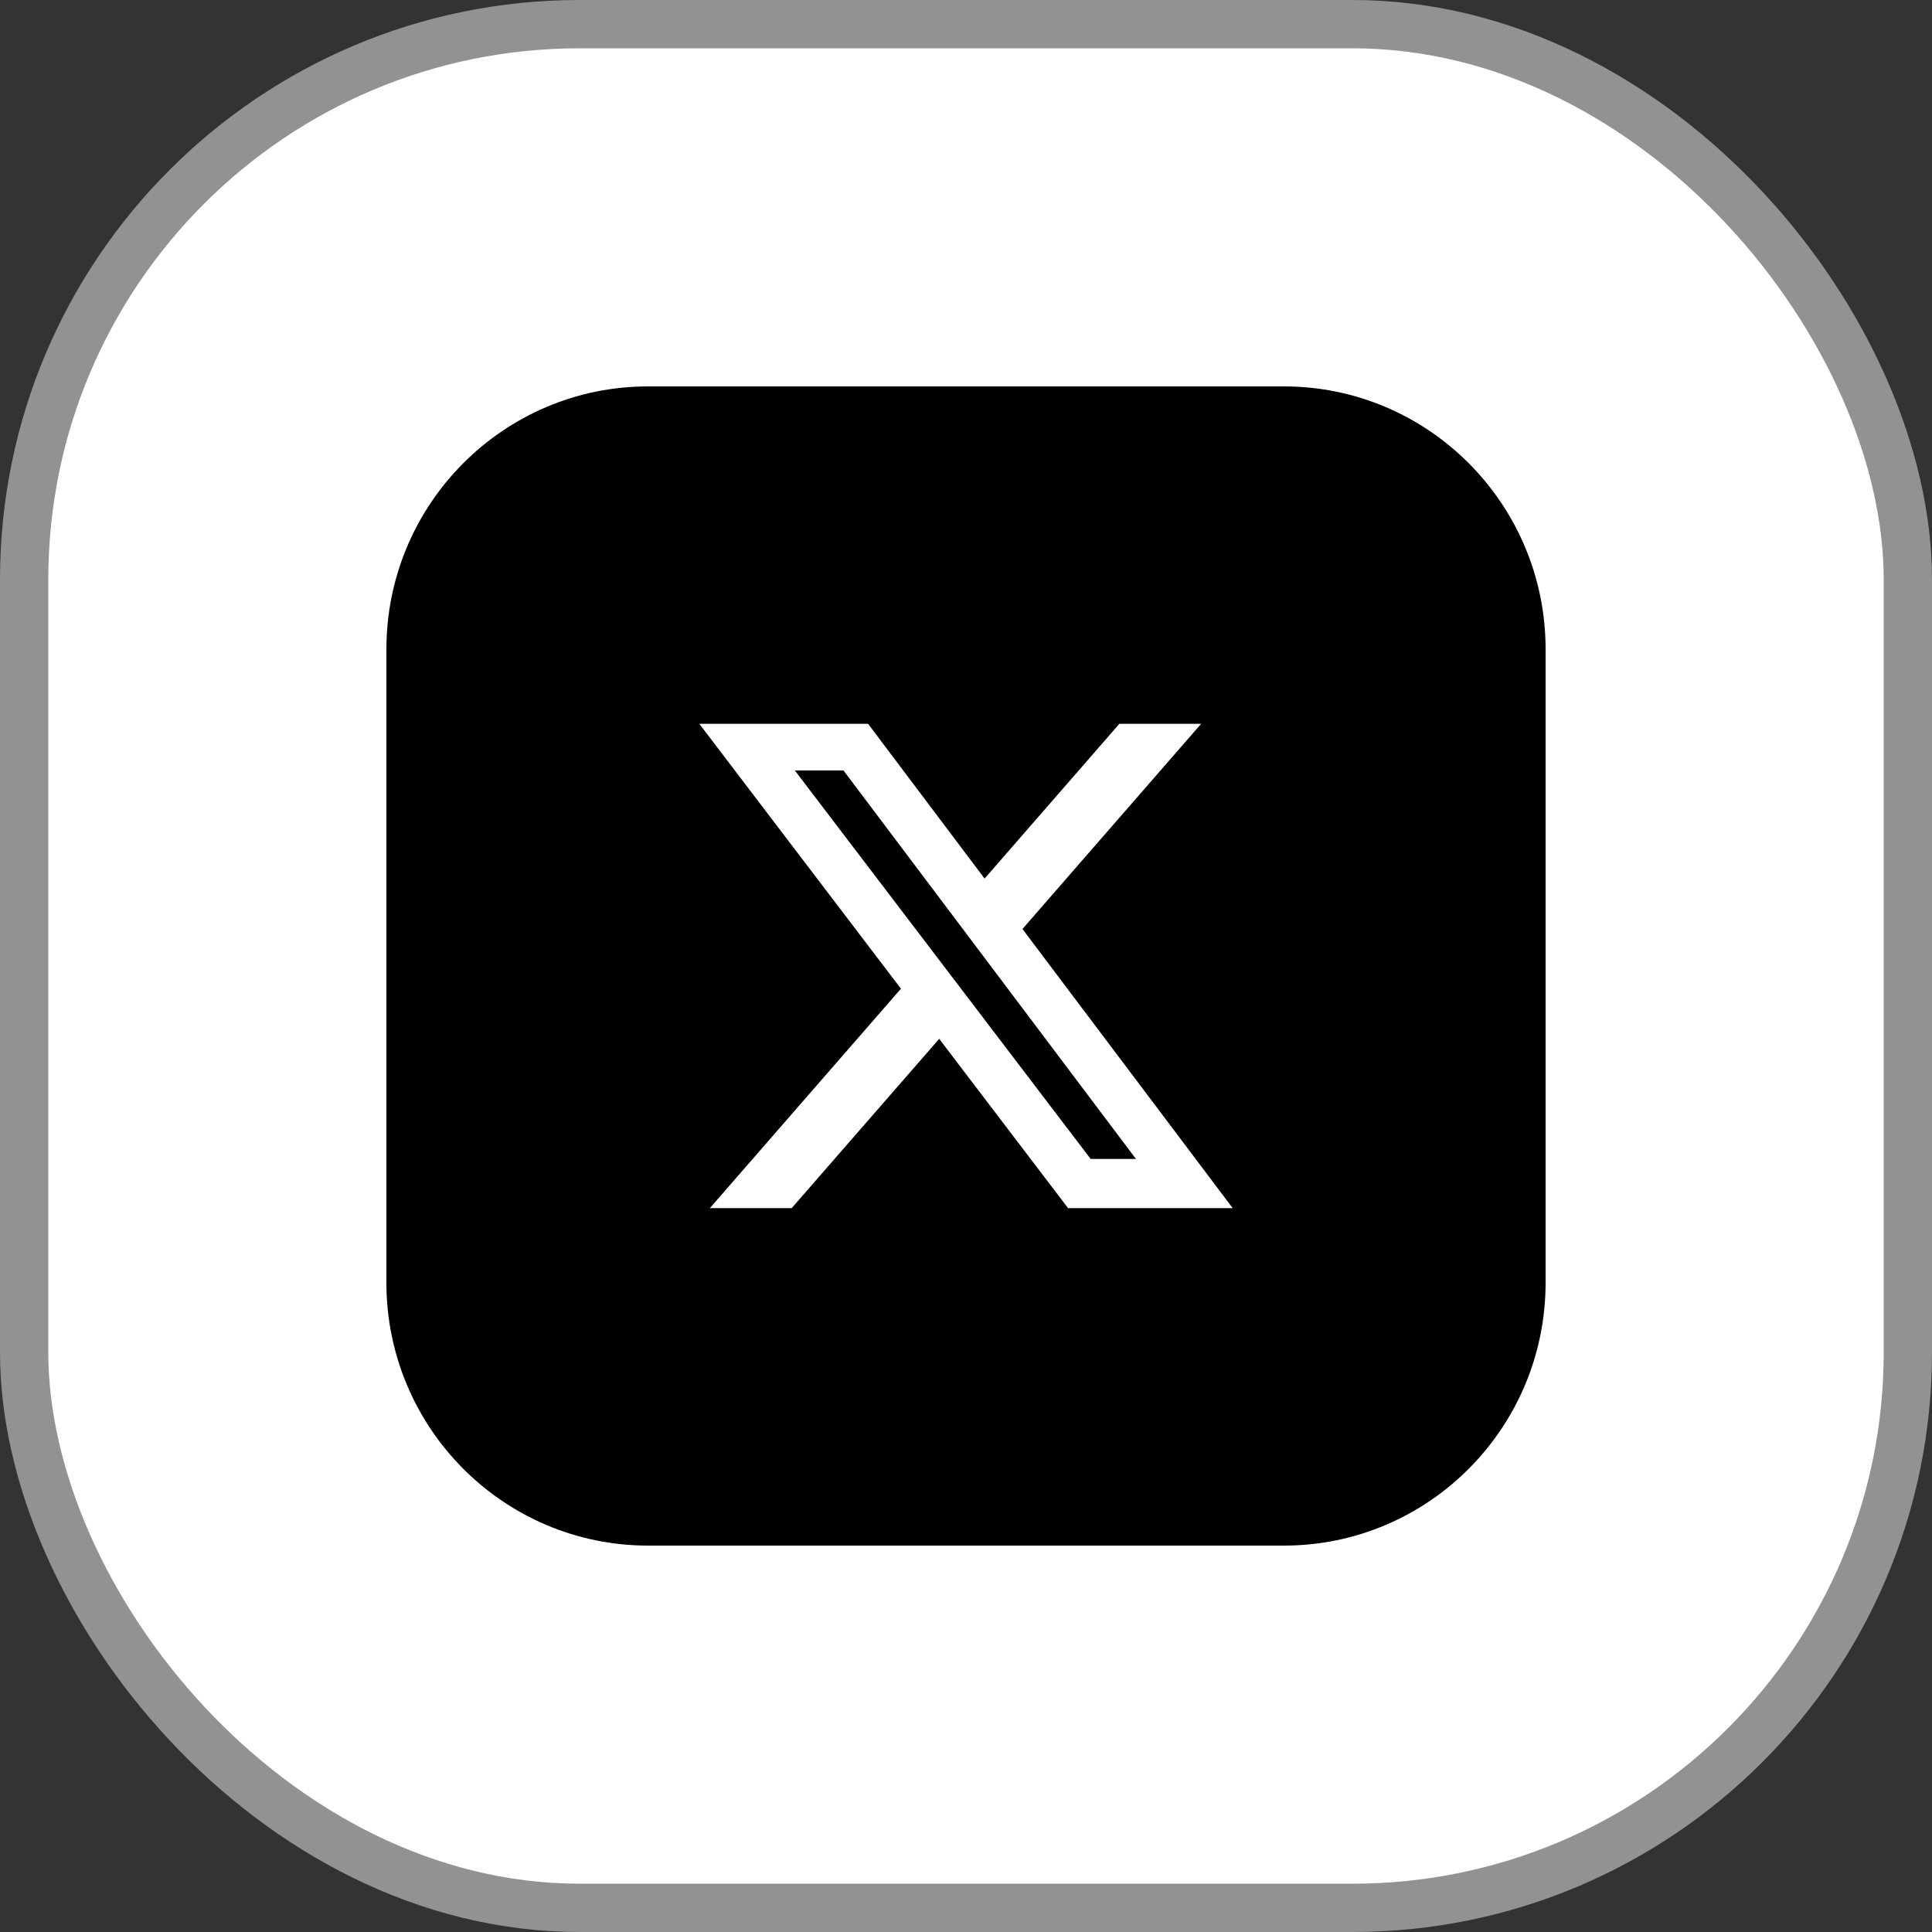
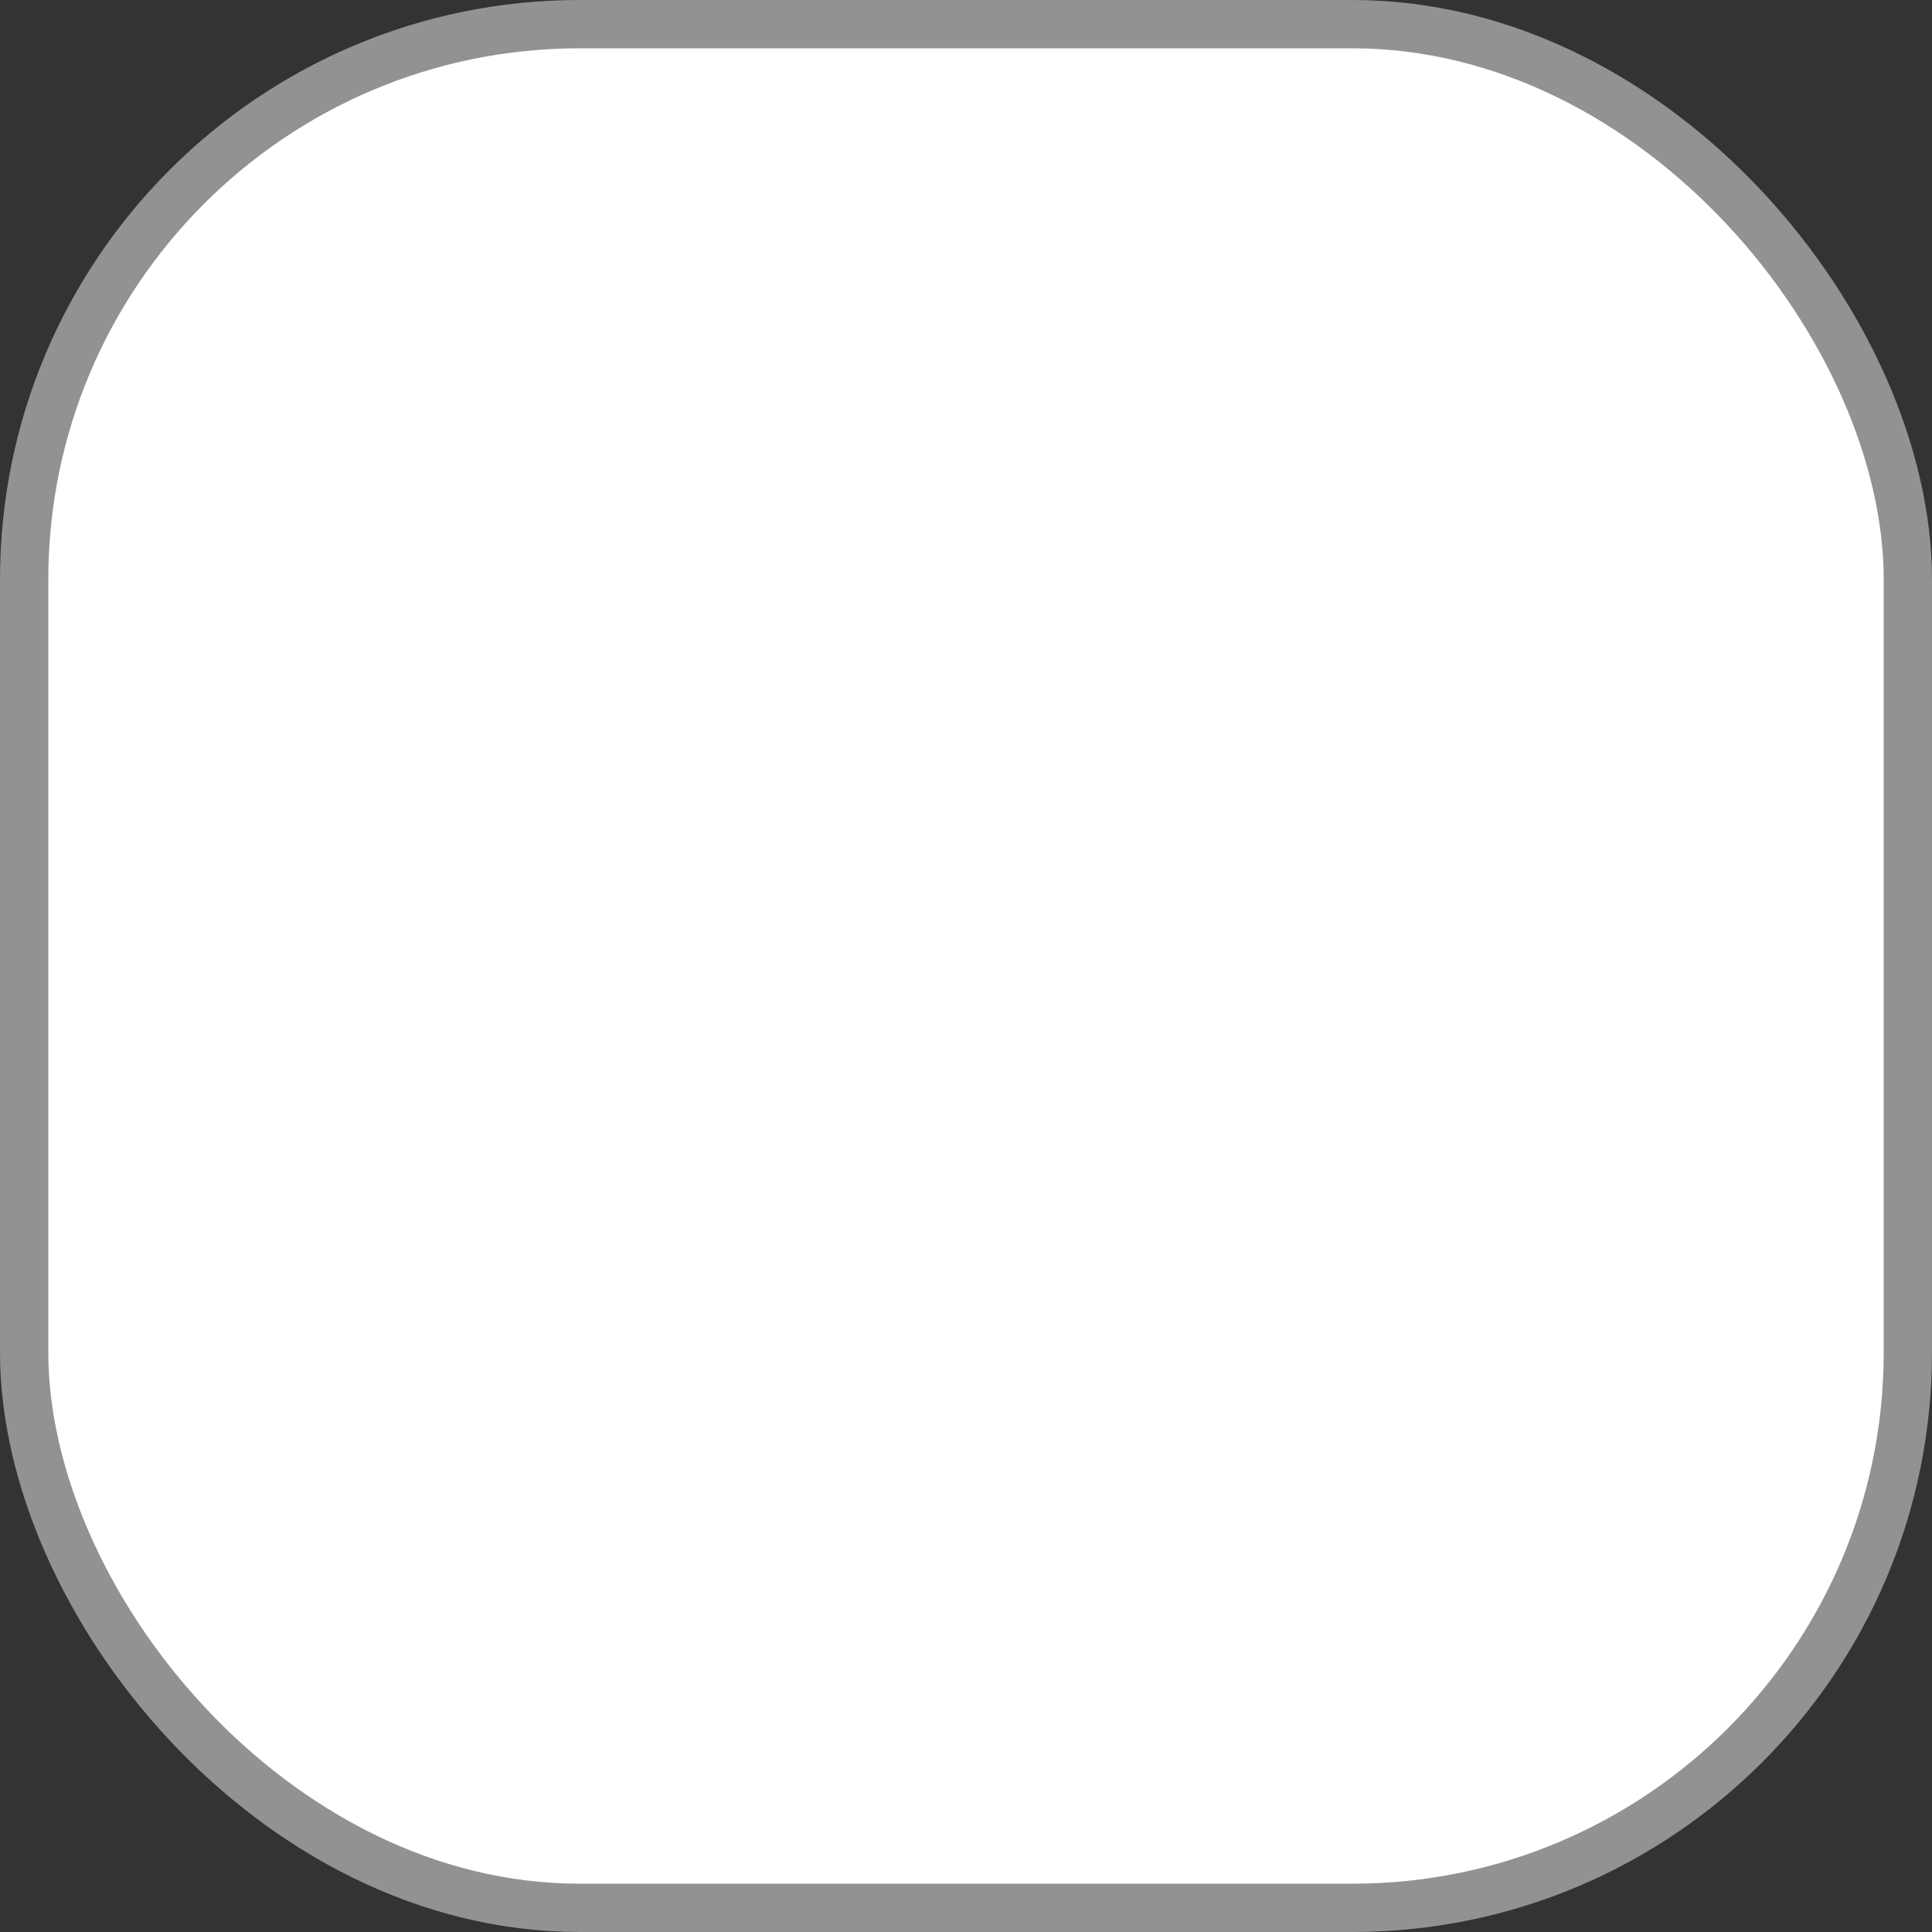
<svg xmlns="http://www.w3.org/2000/svg" width="40" height="40" viewBox="0 0 40 40" fill="none">
  <rect x="0" y="0" width="40" height="40" fill="#333333" stroke="none" />
  <rect x="0.5" y="0.5" width="39" height="39" rx="11.5" fill="white" />
  <rect x="0.5" y="0.5" width="39" height="39" rx="11.5" stroke="#929292" />
-   <rect width="26" height="26" transform="translate(7 7)" fill="white" />
  <g clip-path="url(#clip0_379_1176)">
-     <path d="M26.581 8H13.419C10.426 8 8 10.438 8 13.444V26.556C8 29.562 10.426 32 13.419 32H26.581C29.574 32 32 29.562 32 26.556V13.444C32 10.438 29.574 8 26.581 8Z" fill="black" />
-     <path d="M23.175 14.986H24.868L21.169 19.234L25.521 25.013H22.113L19.445 21.508L16.391 25.013H14.697L18.653 20.47L14.479 14.986H17.973L20.385 18.19L23.175 14.986ZM22.581 23.995H23.519L17.463 15.951H16.456L22.581 23.995Z" fill="white" />
-   </g>
+     </g>
  <defs>
    <clipPath id="clip0_379_1176">
      <rect width="24" height="24" fill="white" transform="translate(8 8)" />
    </clipPath>
  </defs>
</svg>